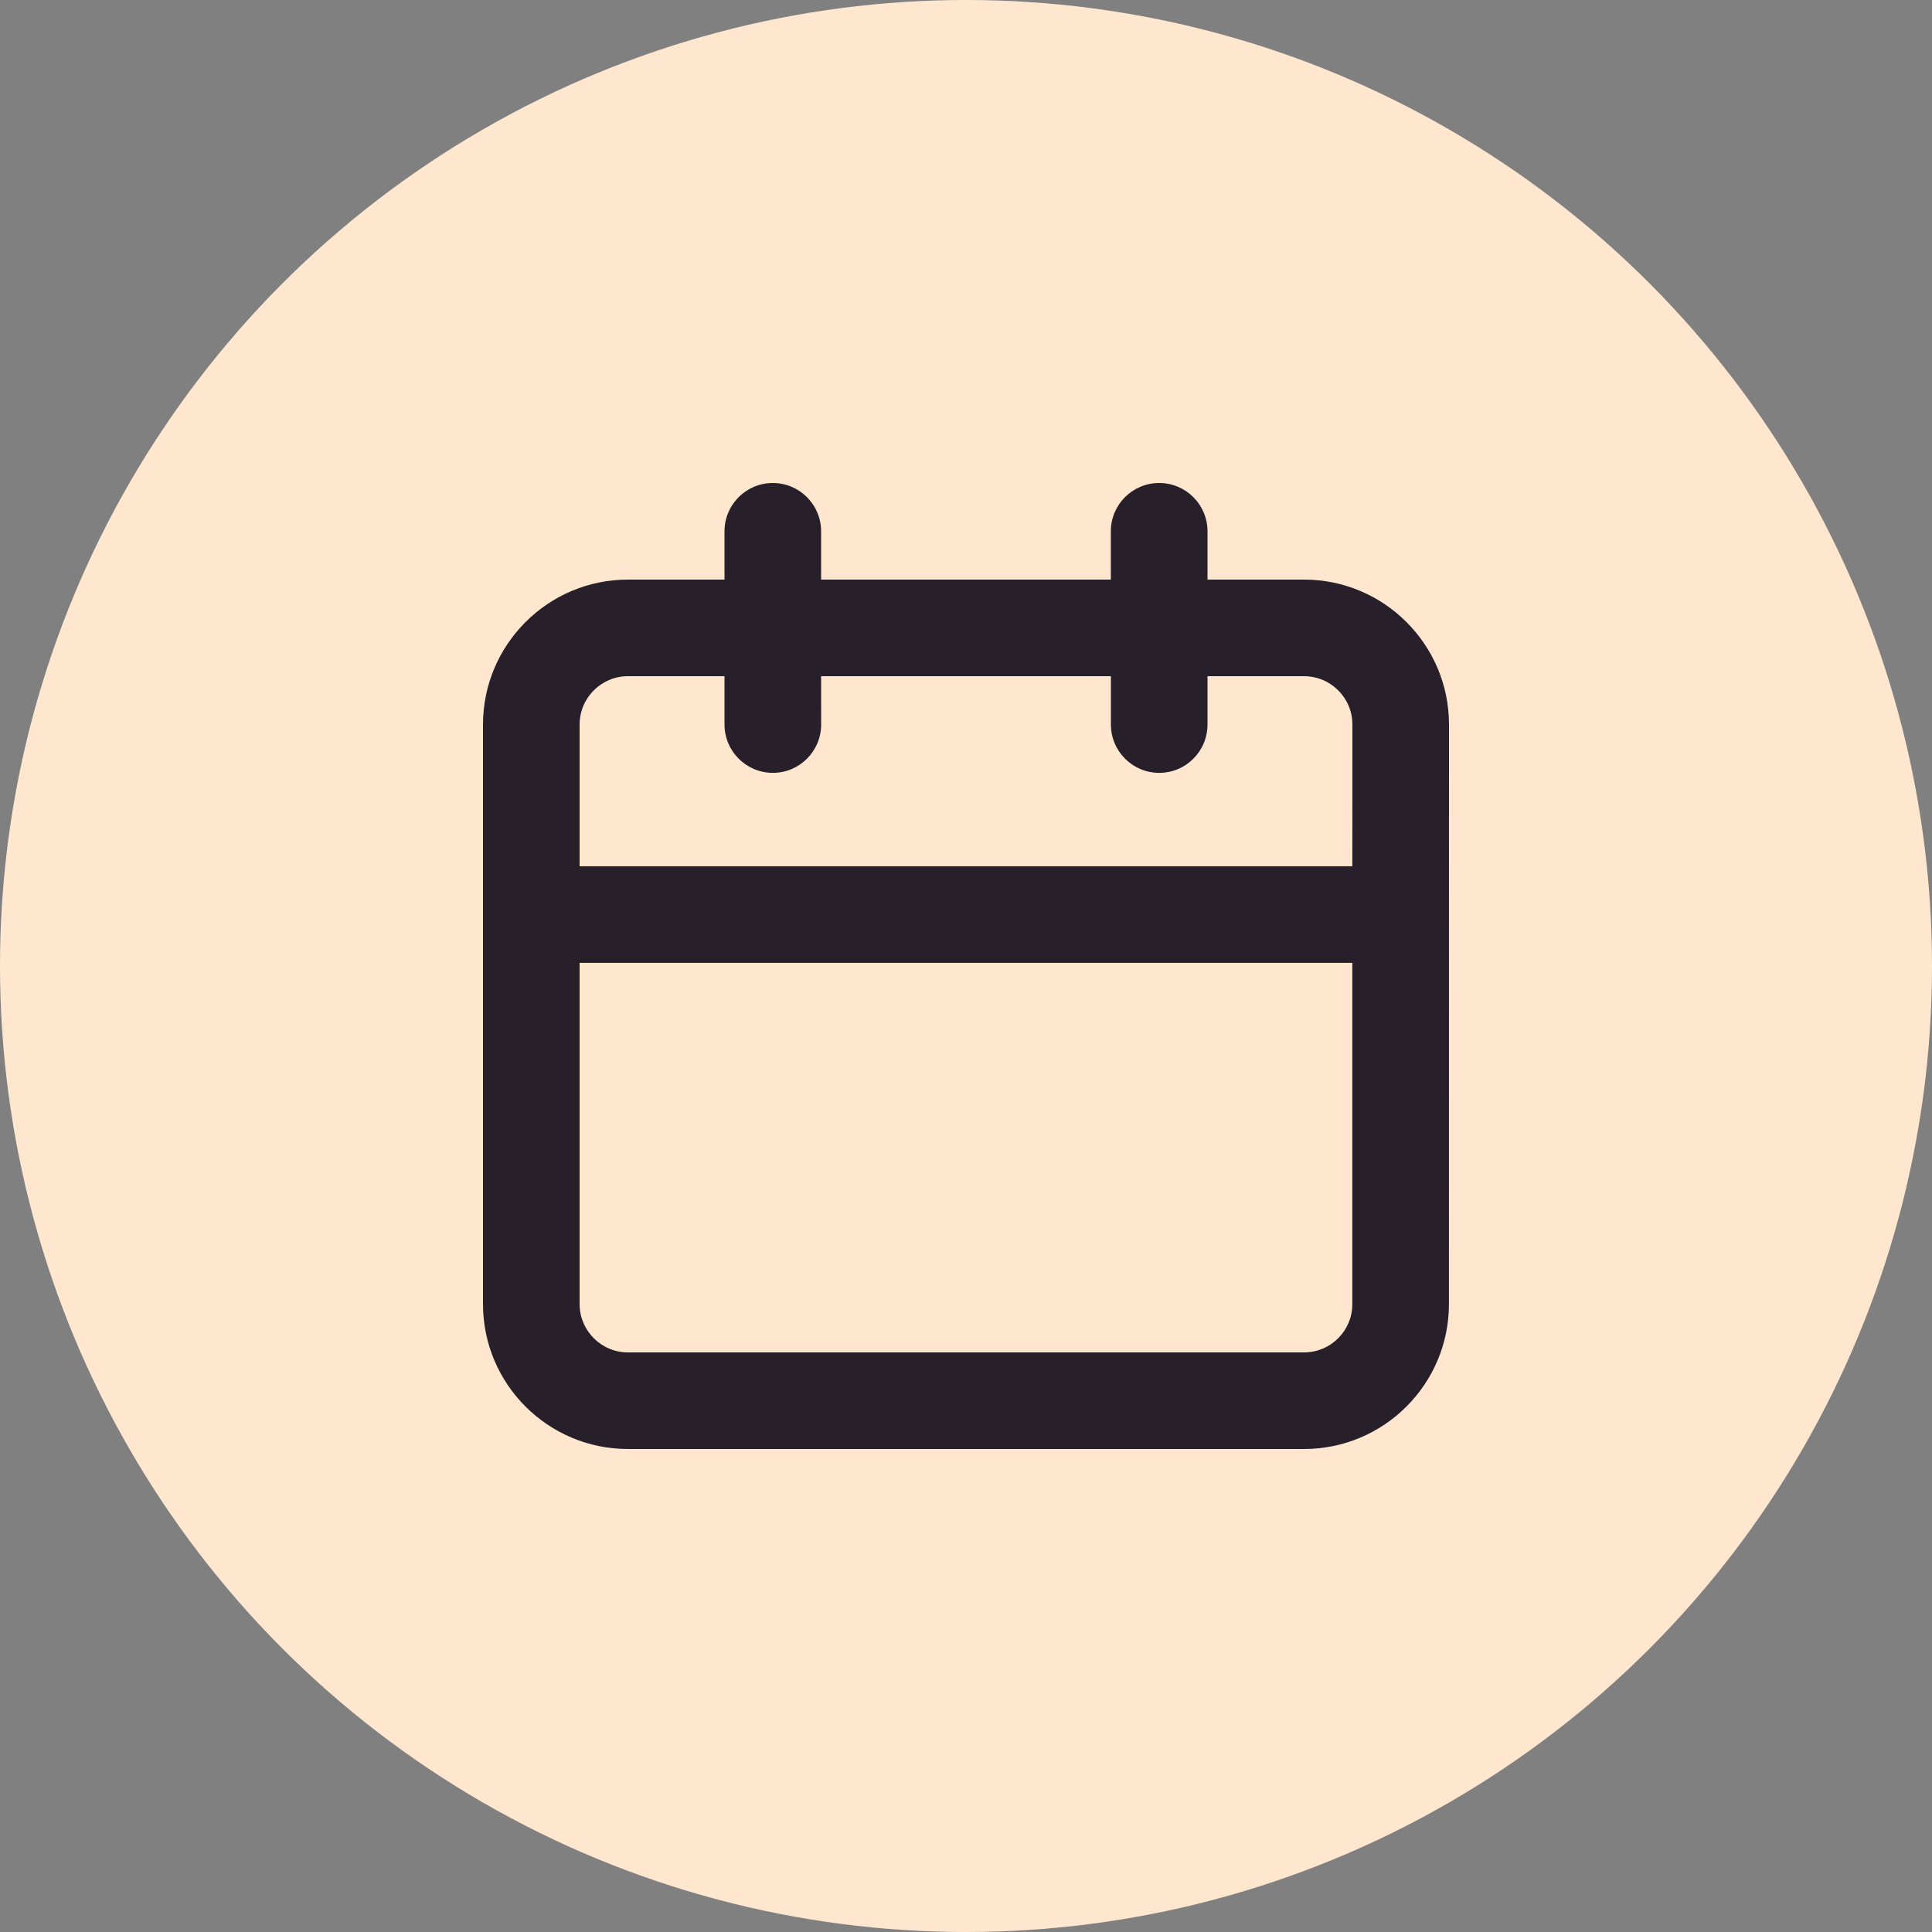
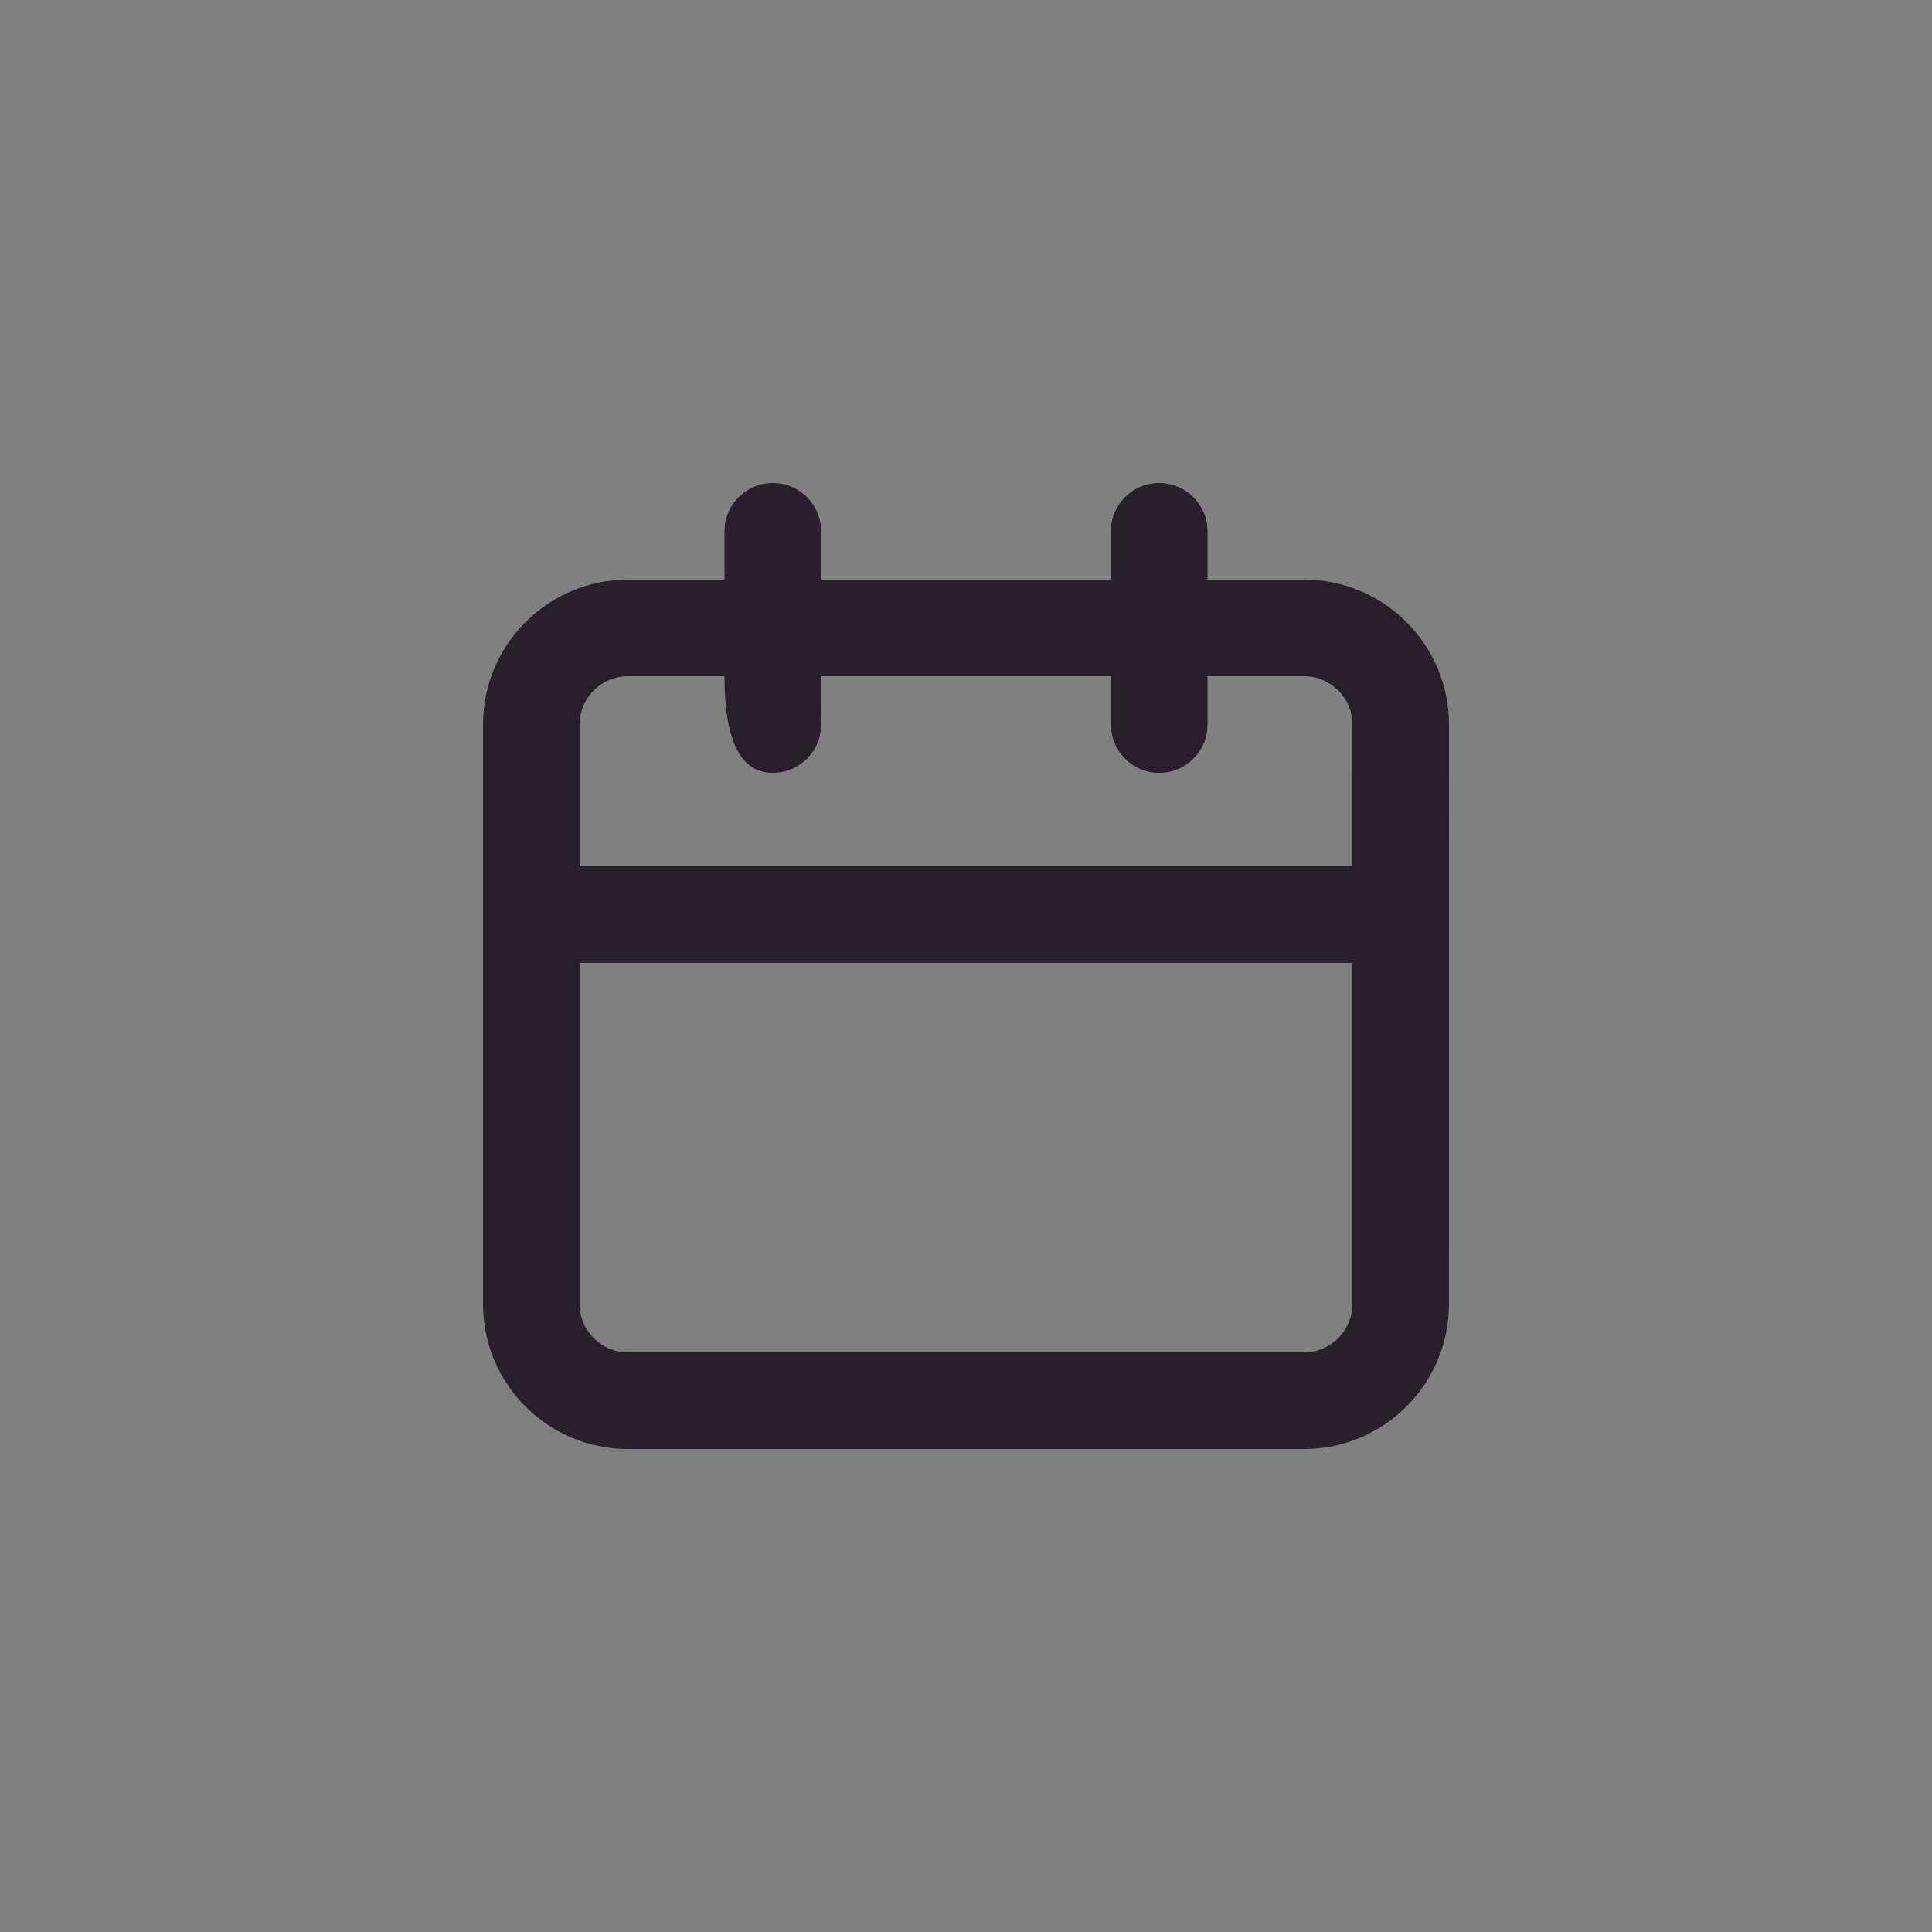
<svg xmlns="http://www.w3.org/2000/svg" width="32" height="32" viewBox="0 0 32 32" fill="none">
  <rect x="0" y="0" width="32" height="32" fill="#808080" stroke="none" />
-   <circle cx="16" cy="16" r="16" fill="#FFE7CF" />
-   <path d="M21.6 9.6H20L20 8.8C20 8.358 19.642 8 19.199 8C18.757 8 18.399 8.358 18.399 8.8V9.6H13.6V8.8C13.6 8.358 13.242 8 12.8 8C12.358 8 12 8.358 12 8.8V9.6H10.4C9.077 9.6 8 10.677 8 12V21.6C8 22.924 9.076 24 10.4 24H21.599C22.923 24 23.999 22.924 23.999 21.6L24 12C24 10.677 22.923 9.6 21.6 9.6ZM22.399 21.6C22.399 22.041 22.041 22.4 21.599 22.4L10.4 22.4C9.959 22.4 9.6 22.04 9.6 21.599V15.948H22.399V21.6ZM22.399 14.348H9.6V12C9.6 11.559 9.96 11.2 10.401 11.2H12V12C12 12.442 12.359 12.801 12.801 12.801C13.242 12.801 13.601 12.442 13.601 12L13.6 11.2H18.4V12C18.4 12.442 18.758 12.801 19.2 12.801C19.643 12.801 20 12.442 20 12L20 11.2H21.599C22.041 11.2 22.4 11.559 22.4 12L22.399 14.348Z" fill="#271F2A" />
+   <path d="M21.6 9.6H20L20 8.8C20 8.358 19.642 8 19.199 8C18.757 8 18.399 8.358 18.399 8.8V9.6H13.6V8.8C13.6 8.358 13.242 8 12.8 8C12.358 8 12 8.358 12 8.8V9.6H10.4C9.077 9.6 8 10.677 8 12V21.6C8 22.924 9.076 24 10.4 24H21.599C22.923 24 23.999 22.924 23.999 21.6L24 12C24 10.677 22.923 9.6 21.6 9.6ZM22.399 21.6C22.399 22.041 22.041 22.4 21.599 22.4L10.4 22.4C9.959 22.4 9.6 22.04 9.6 21.599V15.948H22.399V21.6ZM22.399 14.348H9.6V12C9.6 11.559 9.96 11.2 10.401 11.2H12C12 12.442 12.359 12.801 12.801 12.801C13.242 12.801 13.601 12.442 13.601 12L13.6 11.2H18.4V12C18.4 12.442 18.758 12.801 19.2 12.801C19.643 12.801 20 12.442 20 12L20 11.2H21.599C22.041 11.2 22.4 11.559 22.4 12L22.399 14.348Z" fill="#271F2A" />
</svg>